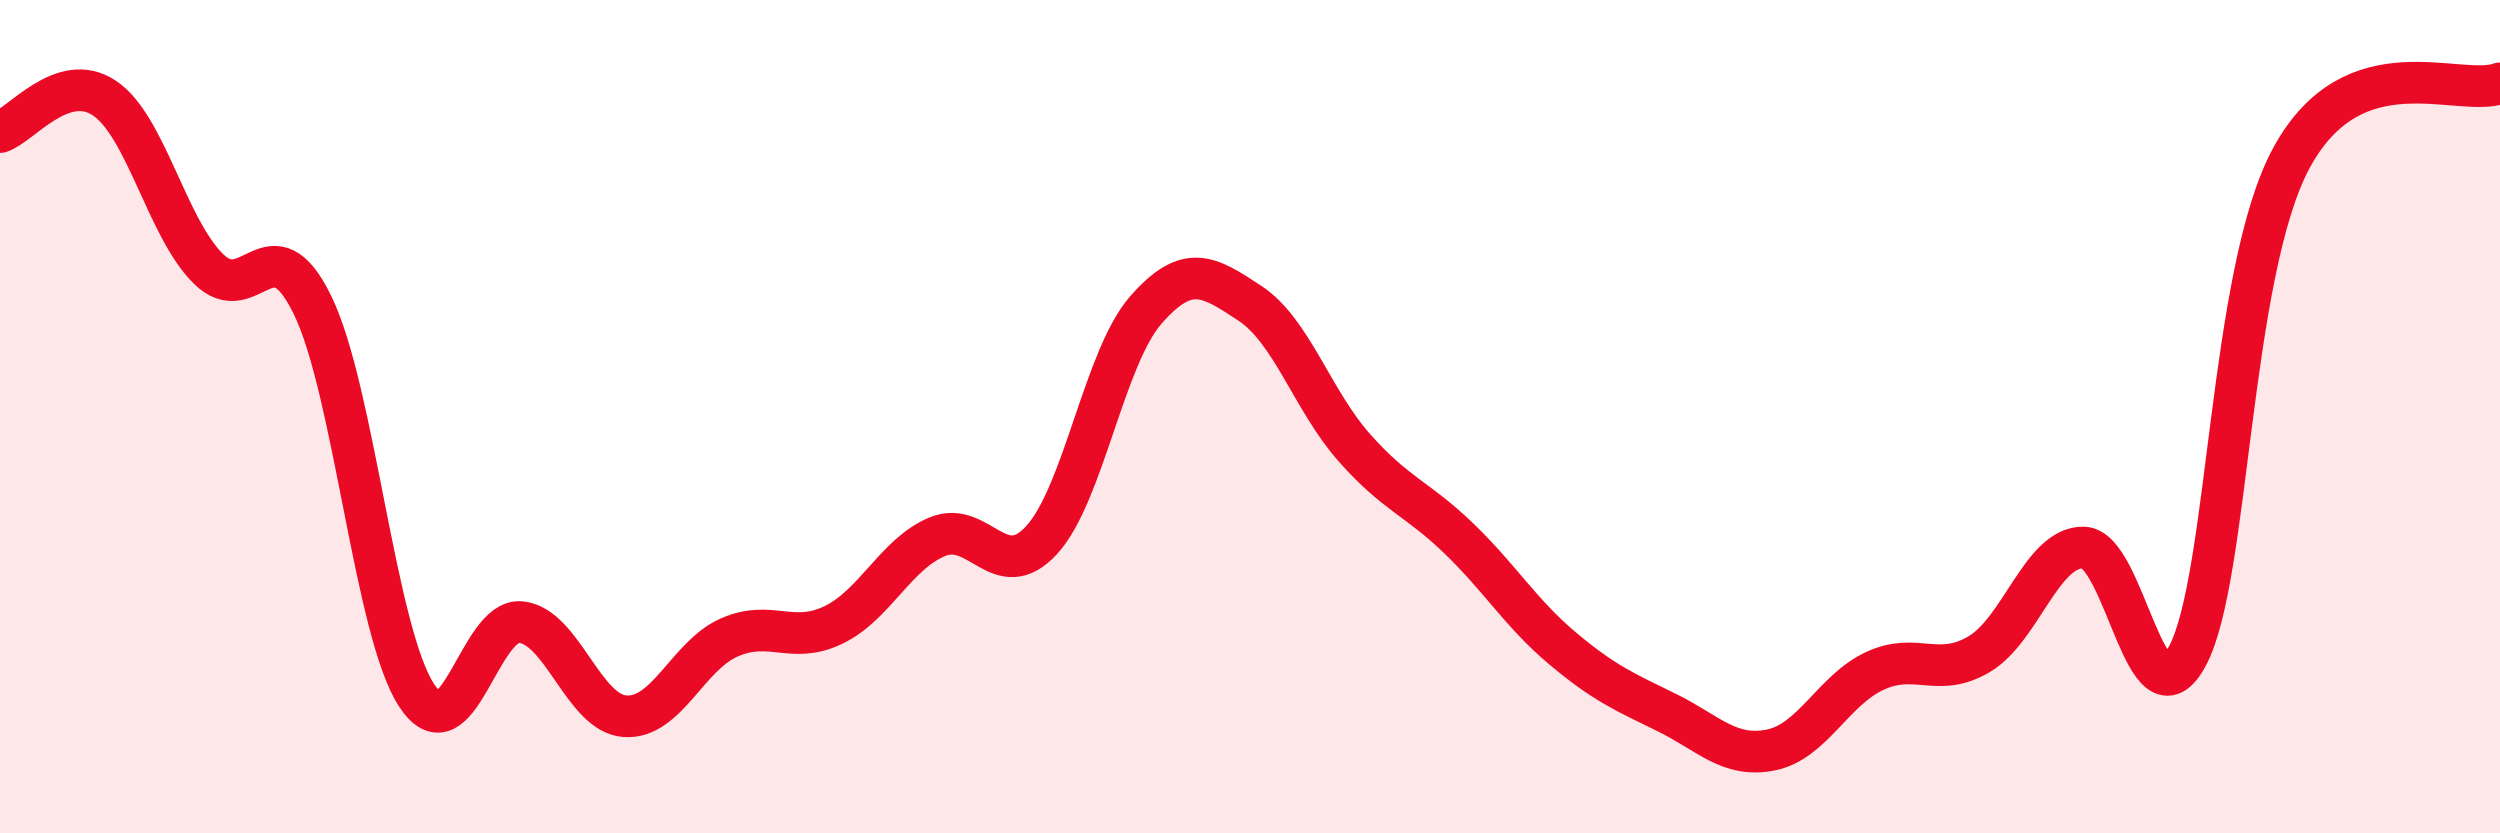
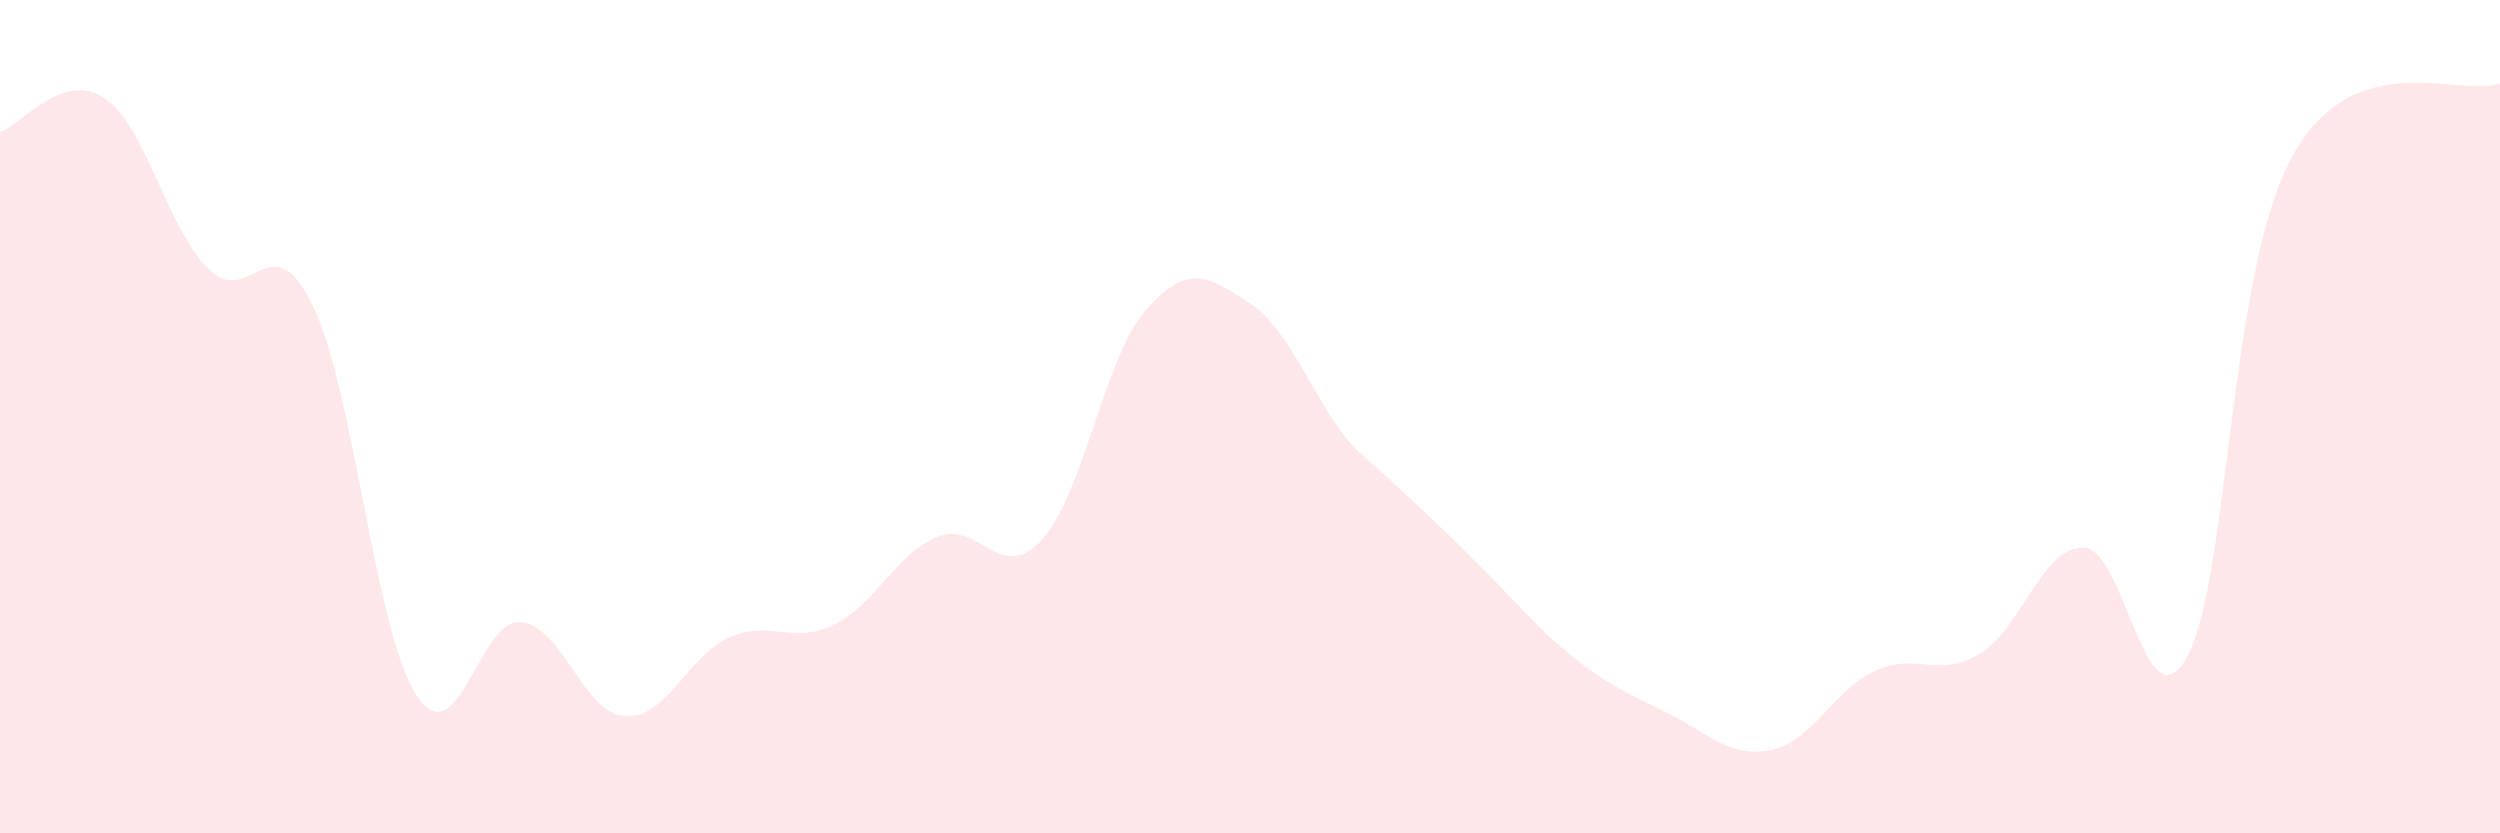
<svg xmlns="http://www.w3.org/2000/svg" width="60" height="20" viewBox="0 0 60 20">
-   <path d="M 0,3.17 C 0.5,3.01 1.5,1.69 2.5,2.35 C 3.5,3.01 4,5.46 5,6.45 C 6,7.44 6.5,5.27 7.5,7.32 C 8.5,9.37 9,15.17 10,16.69 C 11,18.21 11.5,14.83 12.5,14.93 C 13.5,15.03 14,17.12 15,17.19 C 16,17.26 16.5,15.74 17.5,15.3 C 18.5,14.86 19,15.48 20,15 C 21,14.52 21.5,13.29 22.5,12.88 C 23.5,12.47 24,14.05 25,12.96 C 26,11.87 26.5,8.58 27.5,7.44 C 28.5,6.3 29,6.62 30,7.28 C 31,7.94 31.5,9.61 32.5,10.74 C 33.5,11.87 34,11.95 35,12.91 C 36,13.87 36.5,14.72 37.5,15.56 C 38.5,16.4 39,16.61 40,17.1 C 41,17.59 41.5,18.2 42.5,18 C 43.5,17.8 44,16.56 45,16.1 C 46,15.64 46.5,16.29 47.5,15.7 C 48.5,15.11 49,13.13 50,13.14 C 51,13.15 51.5,17.61 52.5,15.74 C 53.5,13.87 53.5,6.53 55,3.78 C 56.5,1.03 59,2.36 60,2L60 20L0 20Z" fill="#EB0A25" opacity="0.1" stroke-linecap="round" stroke-linejoin="round" />
-   <path d="M 0,3.17 C 0.5,3.01 1.5,1.69 2.5,2.35 C 3.5,3.01 4,5.46 5,6.45 C 6,7.44 6.5,5.27 7.5,7.32 C 8.5,9.37 9,15.17 10,16.69 C 11,18.21 11.5,14.83 12.5,14.93 C 13.5,15.03 14,17.12 15,17.19 C 16,17.26 16.5,15.74 17.5,15.3 C 18.5,14.86 19,15.48 20,15 C 21,14.52 21.5,13.29 22.5,12.88 C 23.5,12.47 24,14.05 25,12.96 C 26,11.87 26.5,8.58 27.5,7.44 C 28.5,6.3 29,6.62 30,7.28 C 31,7.94 31.5,9.61 32.5,10.74 C 33.5,11.87 34,11.95 35,12.91 C 36,13.87 36.5,14.72 37.5,15.56 C 38.5,16.4 39,16.61 40,17.1 C 41,17.59 41.5,18.2 42.5,18 C 43.5,17.8 44,16.56 45,16.1 C 46,15.64 46.5,16.29 47.5,15.7 C 48.5,15.11 49,13.13 50,13.14 C 51,13.15 51.5,17.61 52.5,15.74 C 53.5,13.87 53.5,6.53 55,3.78 C 56.5,1.03 59,2.36 60,2" stroke="#EB0A25" stroke-width="1" fill="none" stroke-linecap="round" stroke-linejoin="round" />
+   <path d="M 0,3.17 C 0.5,3.01 1.5,1.69 2.5,2.35 C 3.5,3.01 4,5.46 5,6.45 C 6,7.44 6.5,5.27 7.5,7.32 C 8.5,9.37 9,15.17 10,16.69 C 11,18.21 11.5,14.83 12.5,14.93 C 13.5,15.03 14,17.12 15,17.19 C 16,17.26 16.5,15.74 17.5,15.3 C 18.5,14.86 19,15.48 20,15 C 21,14.52 21.5,13.29 22.5,12.88 C 23.5,12.47 24,14.05 25,12.96 C 26,11.87 26.5,8.58 27.5,7.44 C 28.5,6.3 29,6.62 30,7.28 C 31,7.94 31.5,9.61 32.5,10.74 C 36,13.87 36.5,14.72 37.5,15.56 C 38.5,16.4 39,16.61 40,17.1 C 41,17.59 41.5,18.2 42.5,18 C 43.5,17.8 44,16.56 45,16.1 C 46,15.64 46.5,16.29 47.5,15.7 C 48.5,15.11 49,13.13 50,13.14 C 51,13.15 51.5,17.61 52.5,15.74 C 53.5,13.87 53.5,6.53 55,3.78 C 56.5,1.03 59,2.36 60,2L60 20L0 20Z" fill="#EB0A25" opacity="0.1" stroke-linecap="round" stroke-linejoin="round" />
</svg>